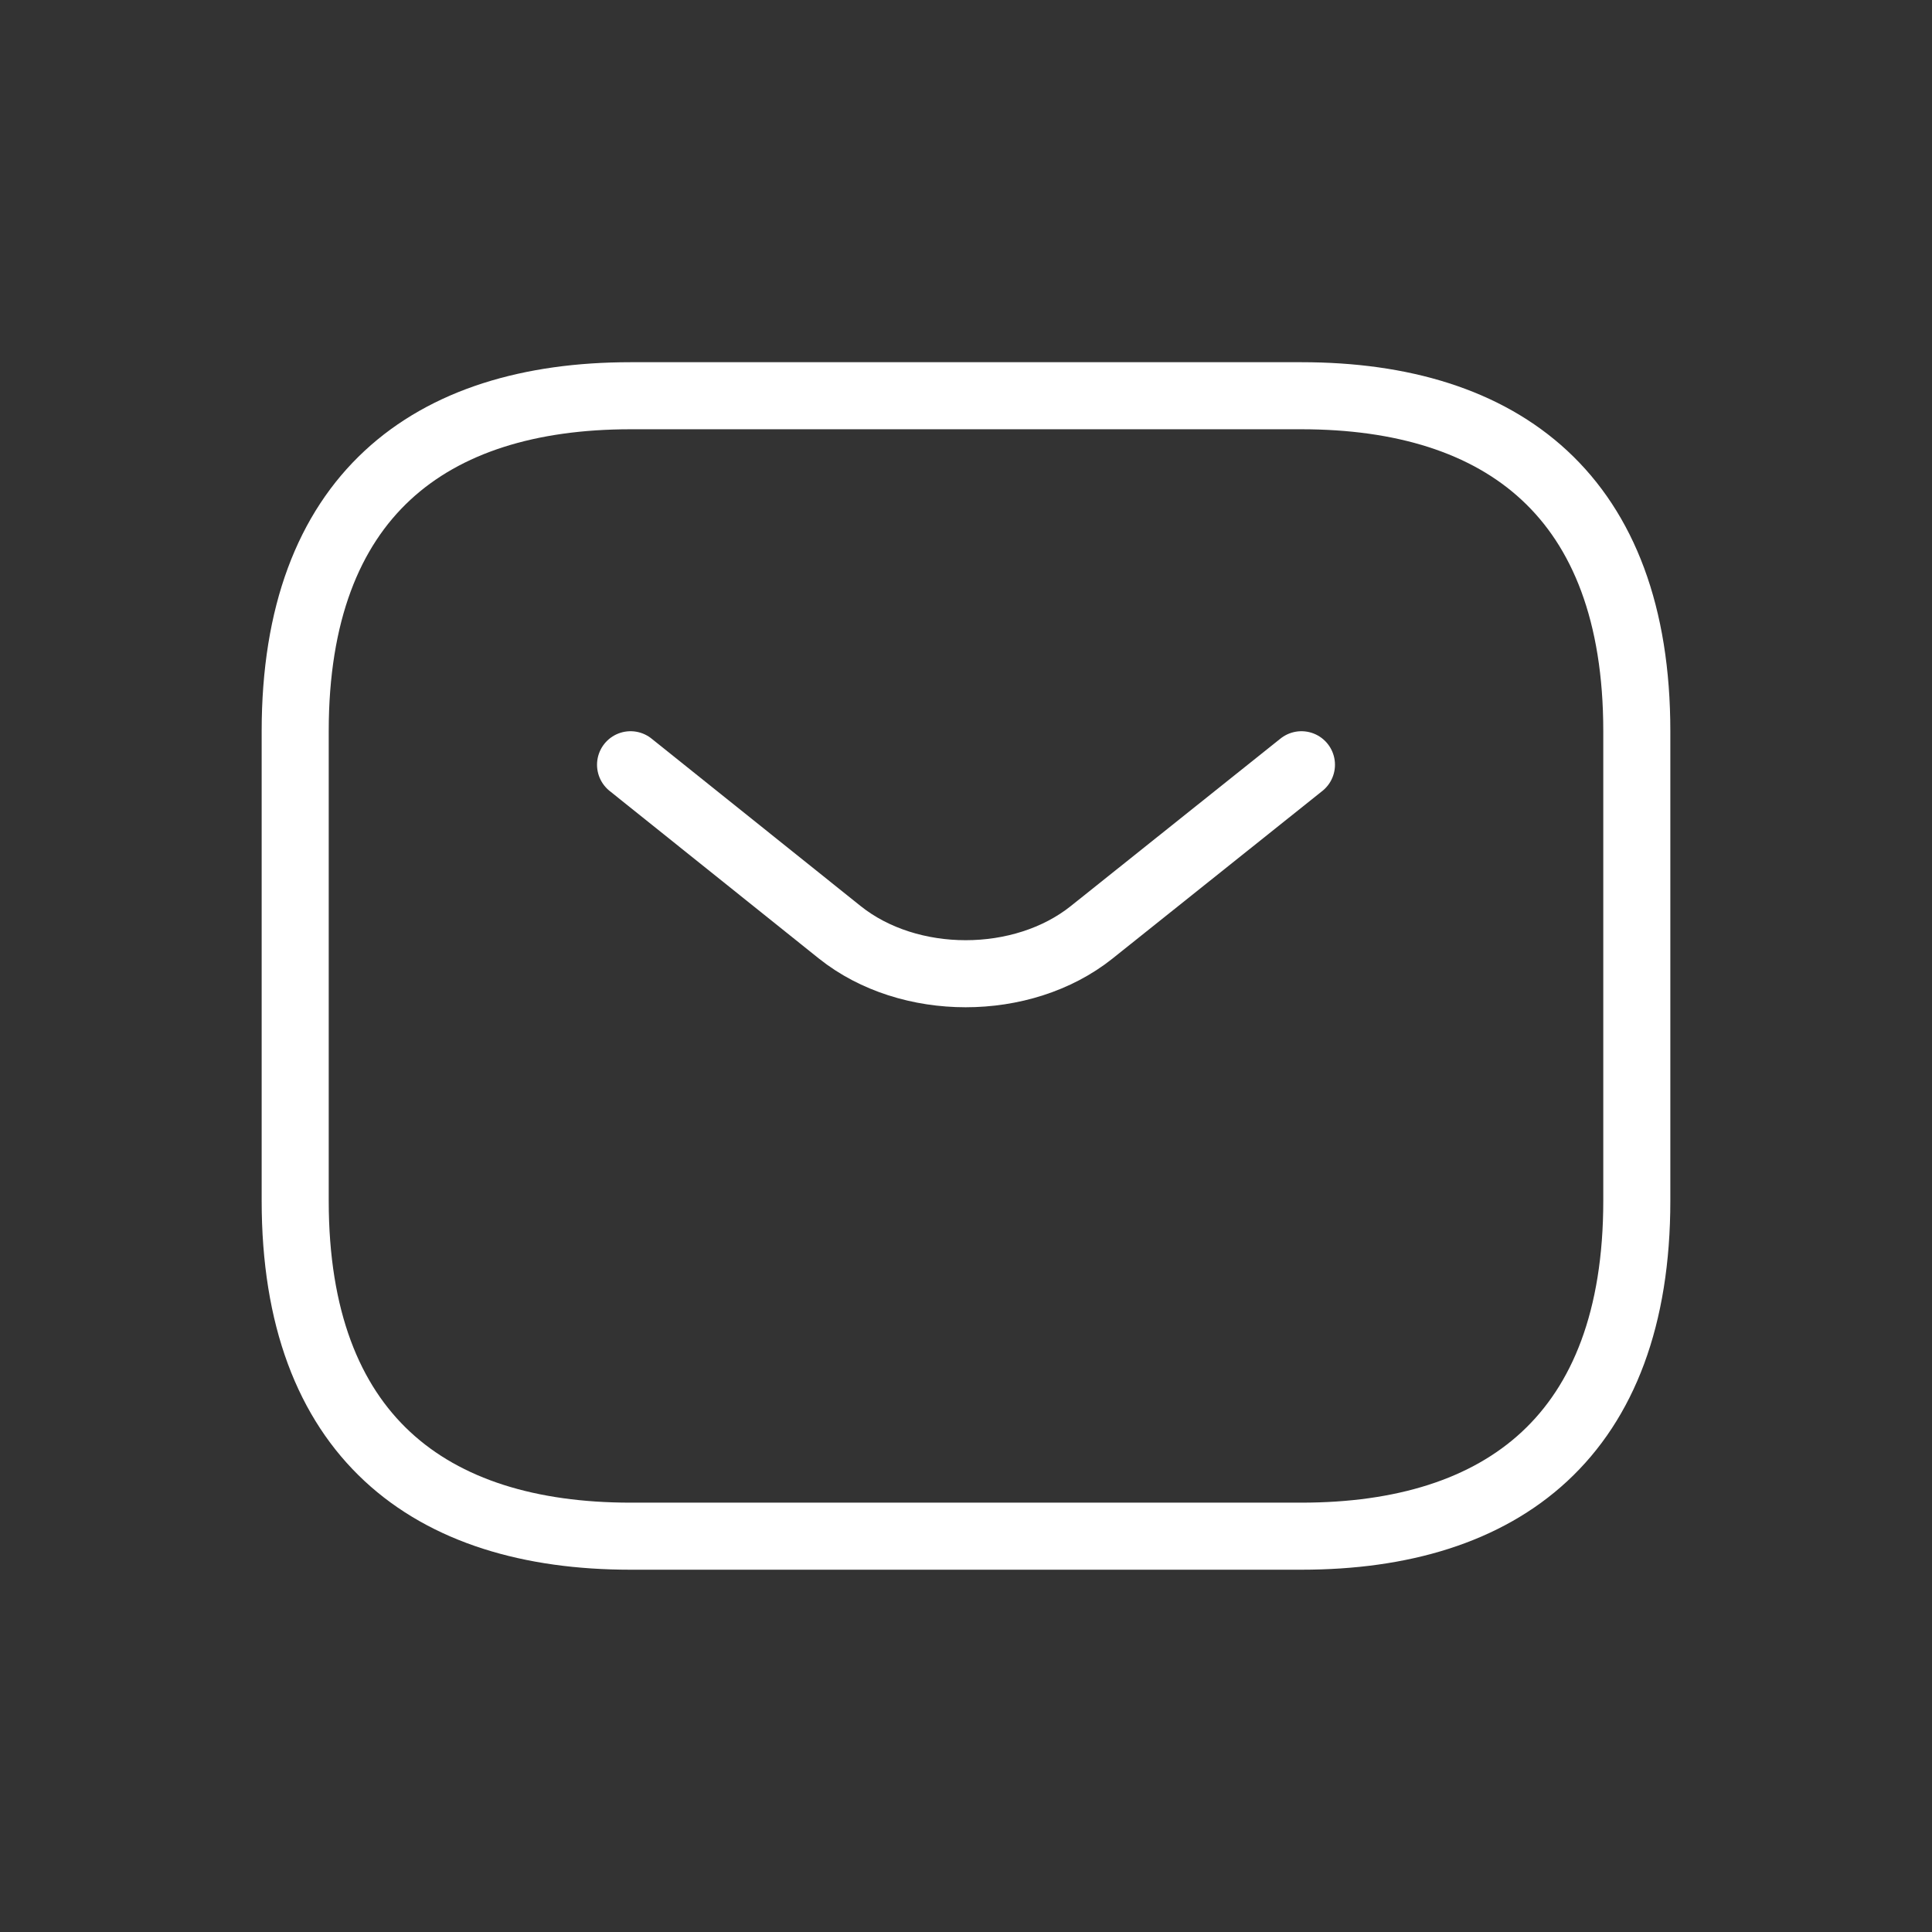
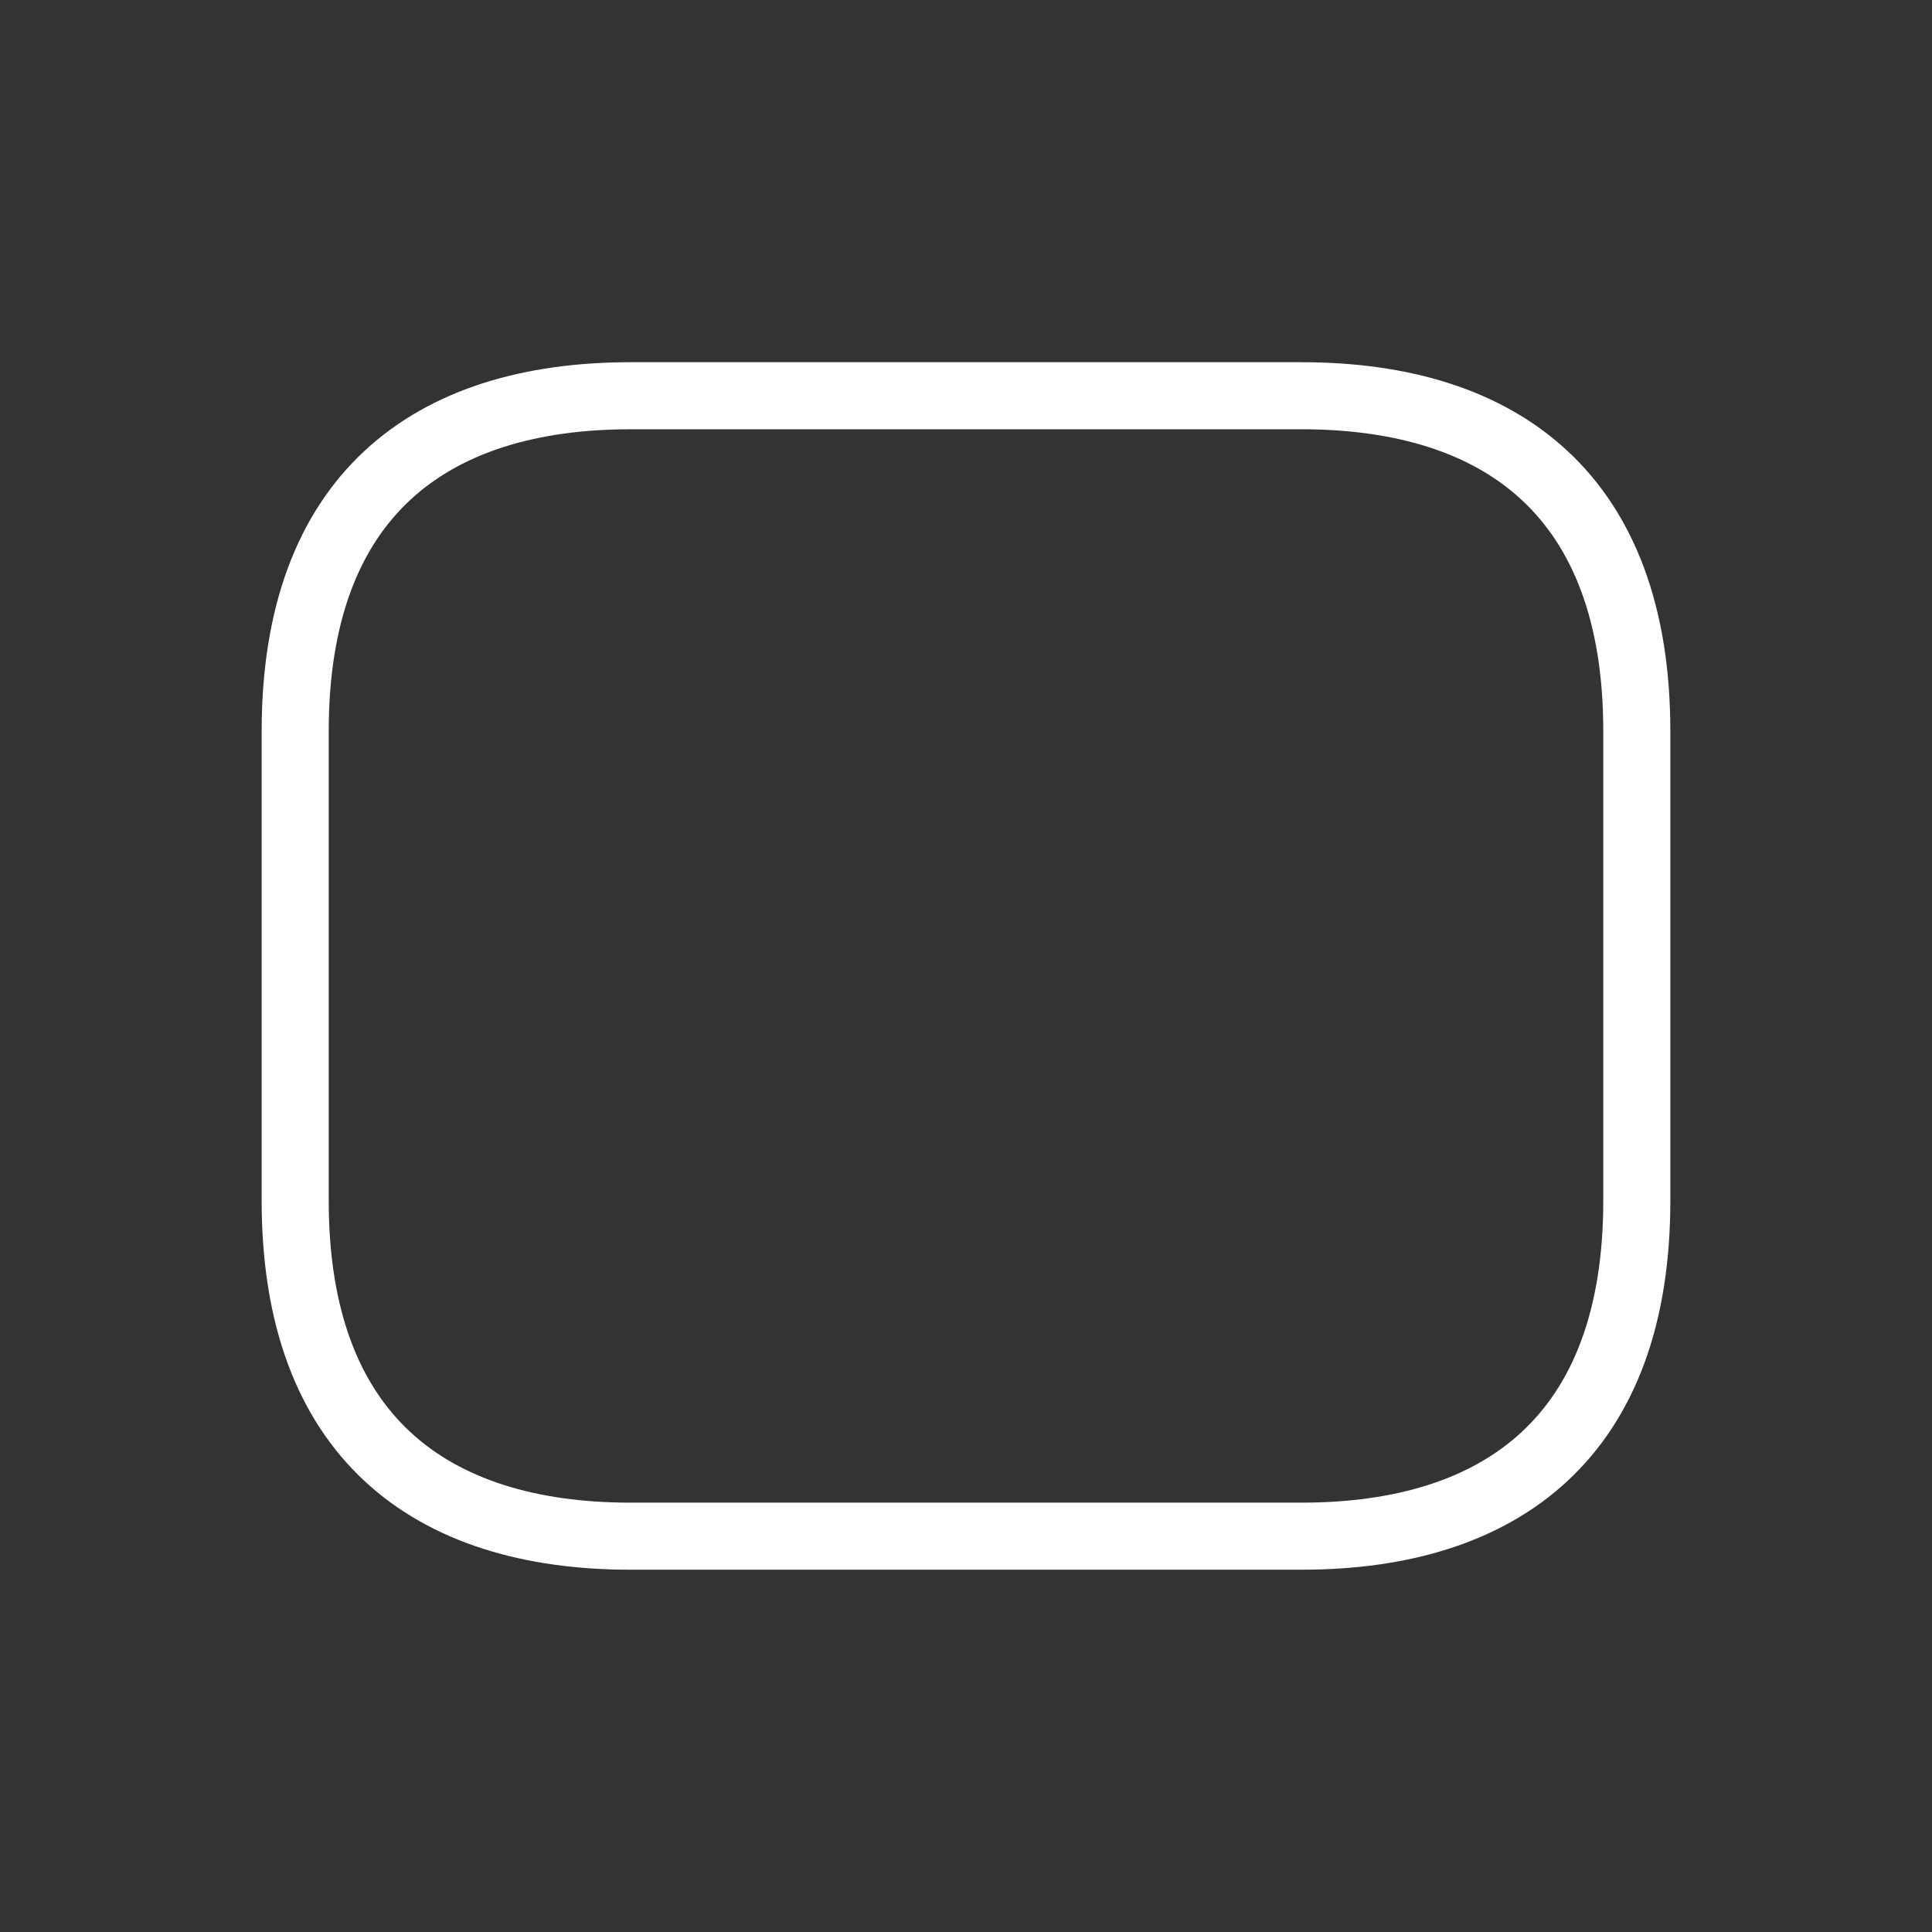
<svg xmlns="http://www.w3.org/2000/svg" width="24" height="24" viewBox="0 0 24 24" fill="none">
  <rect x="0" y="0" width="24" height="24" fill="#333333" stroke="none" />
  <path d="M16.166 19.083H7.833C5.333 19.083 3.667 17.833 3.667 14.916V9.083C3.667 6.166 5.333 4.916 7.833 4.916H16.166C18.666 4.916 20.333 6.166 20.333 9.083V14.916C20.333 17.833 18.666 19.083 16.166 19.083Z" stroke="white" stroke-width="0.833" stroke-miterlimit="10" stroke-linecap="round" stroke-linejoin="round" />
-   <path d="M16.167 9.5L13.559 11.583C12.7 12.267 11.292 12.267 10.434 11.583L7.833 9.5" stroke="white" stroke-width="0.833" stroke-miterlimit="10" stroke-linecap="round" stroke-linejoin="round" />
</svg>